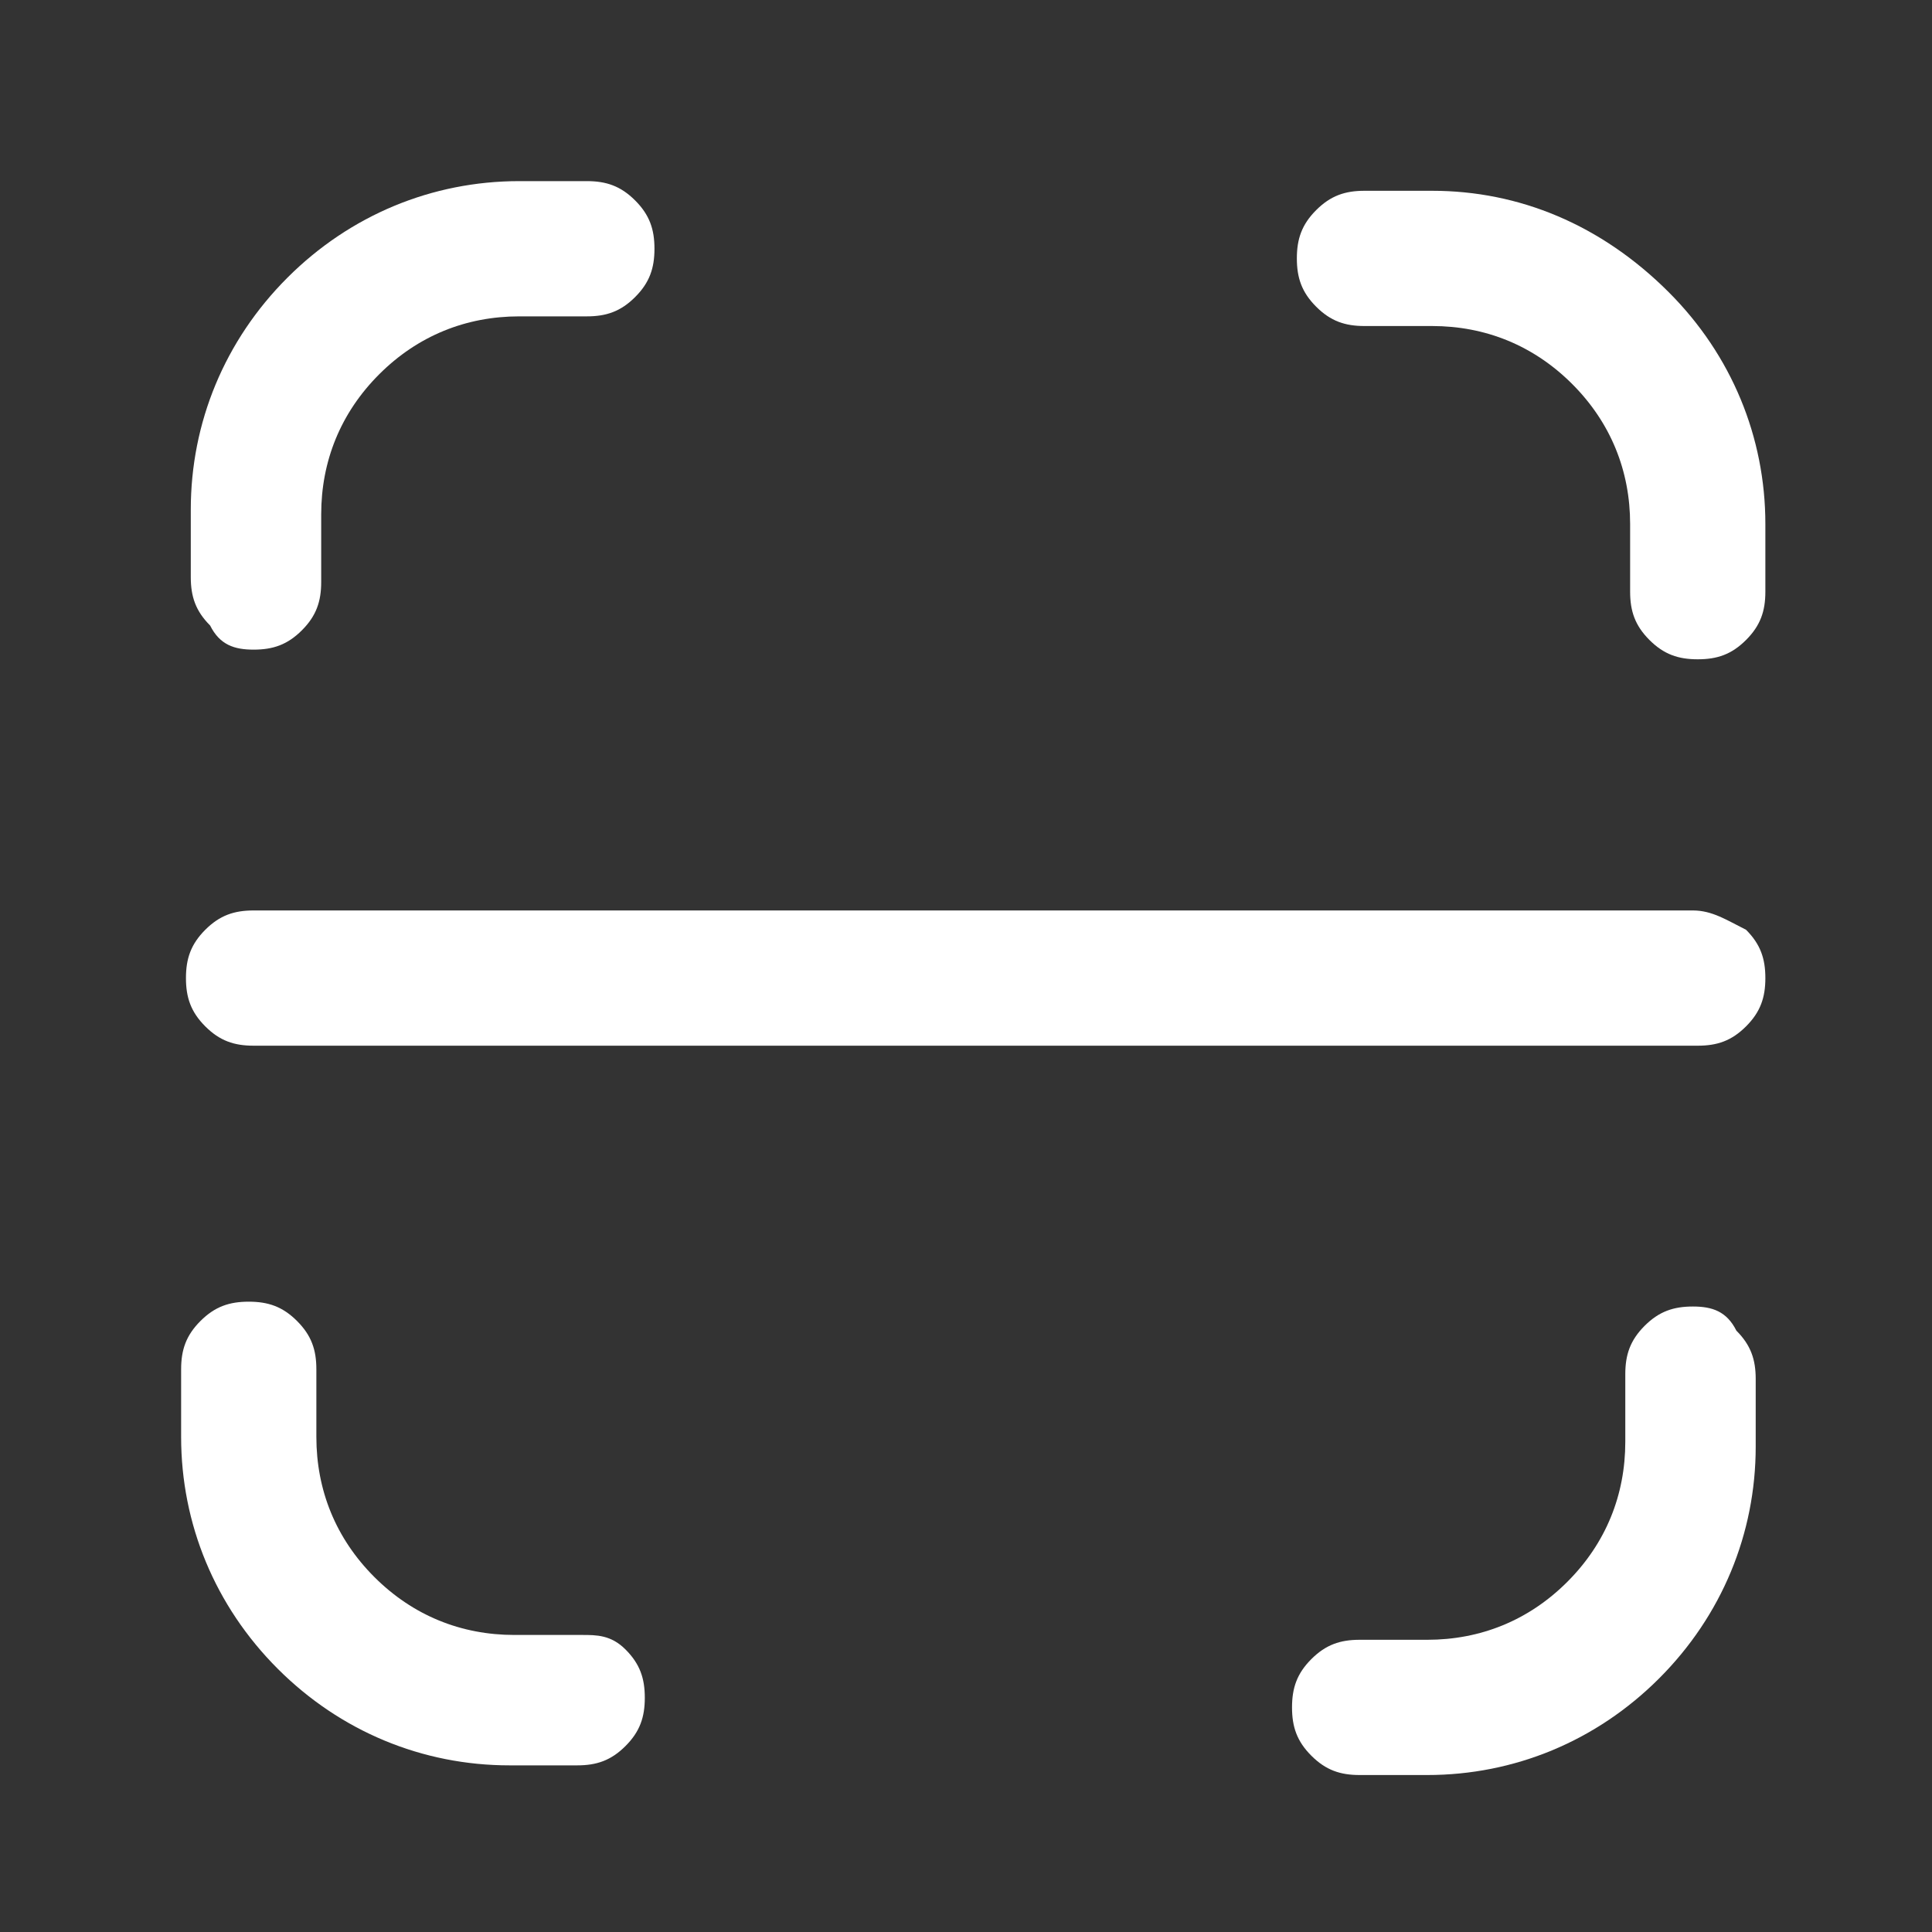
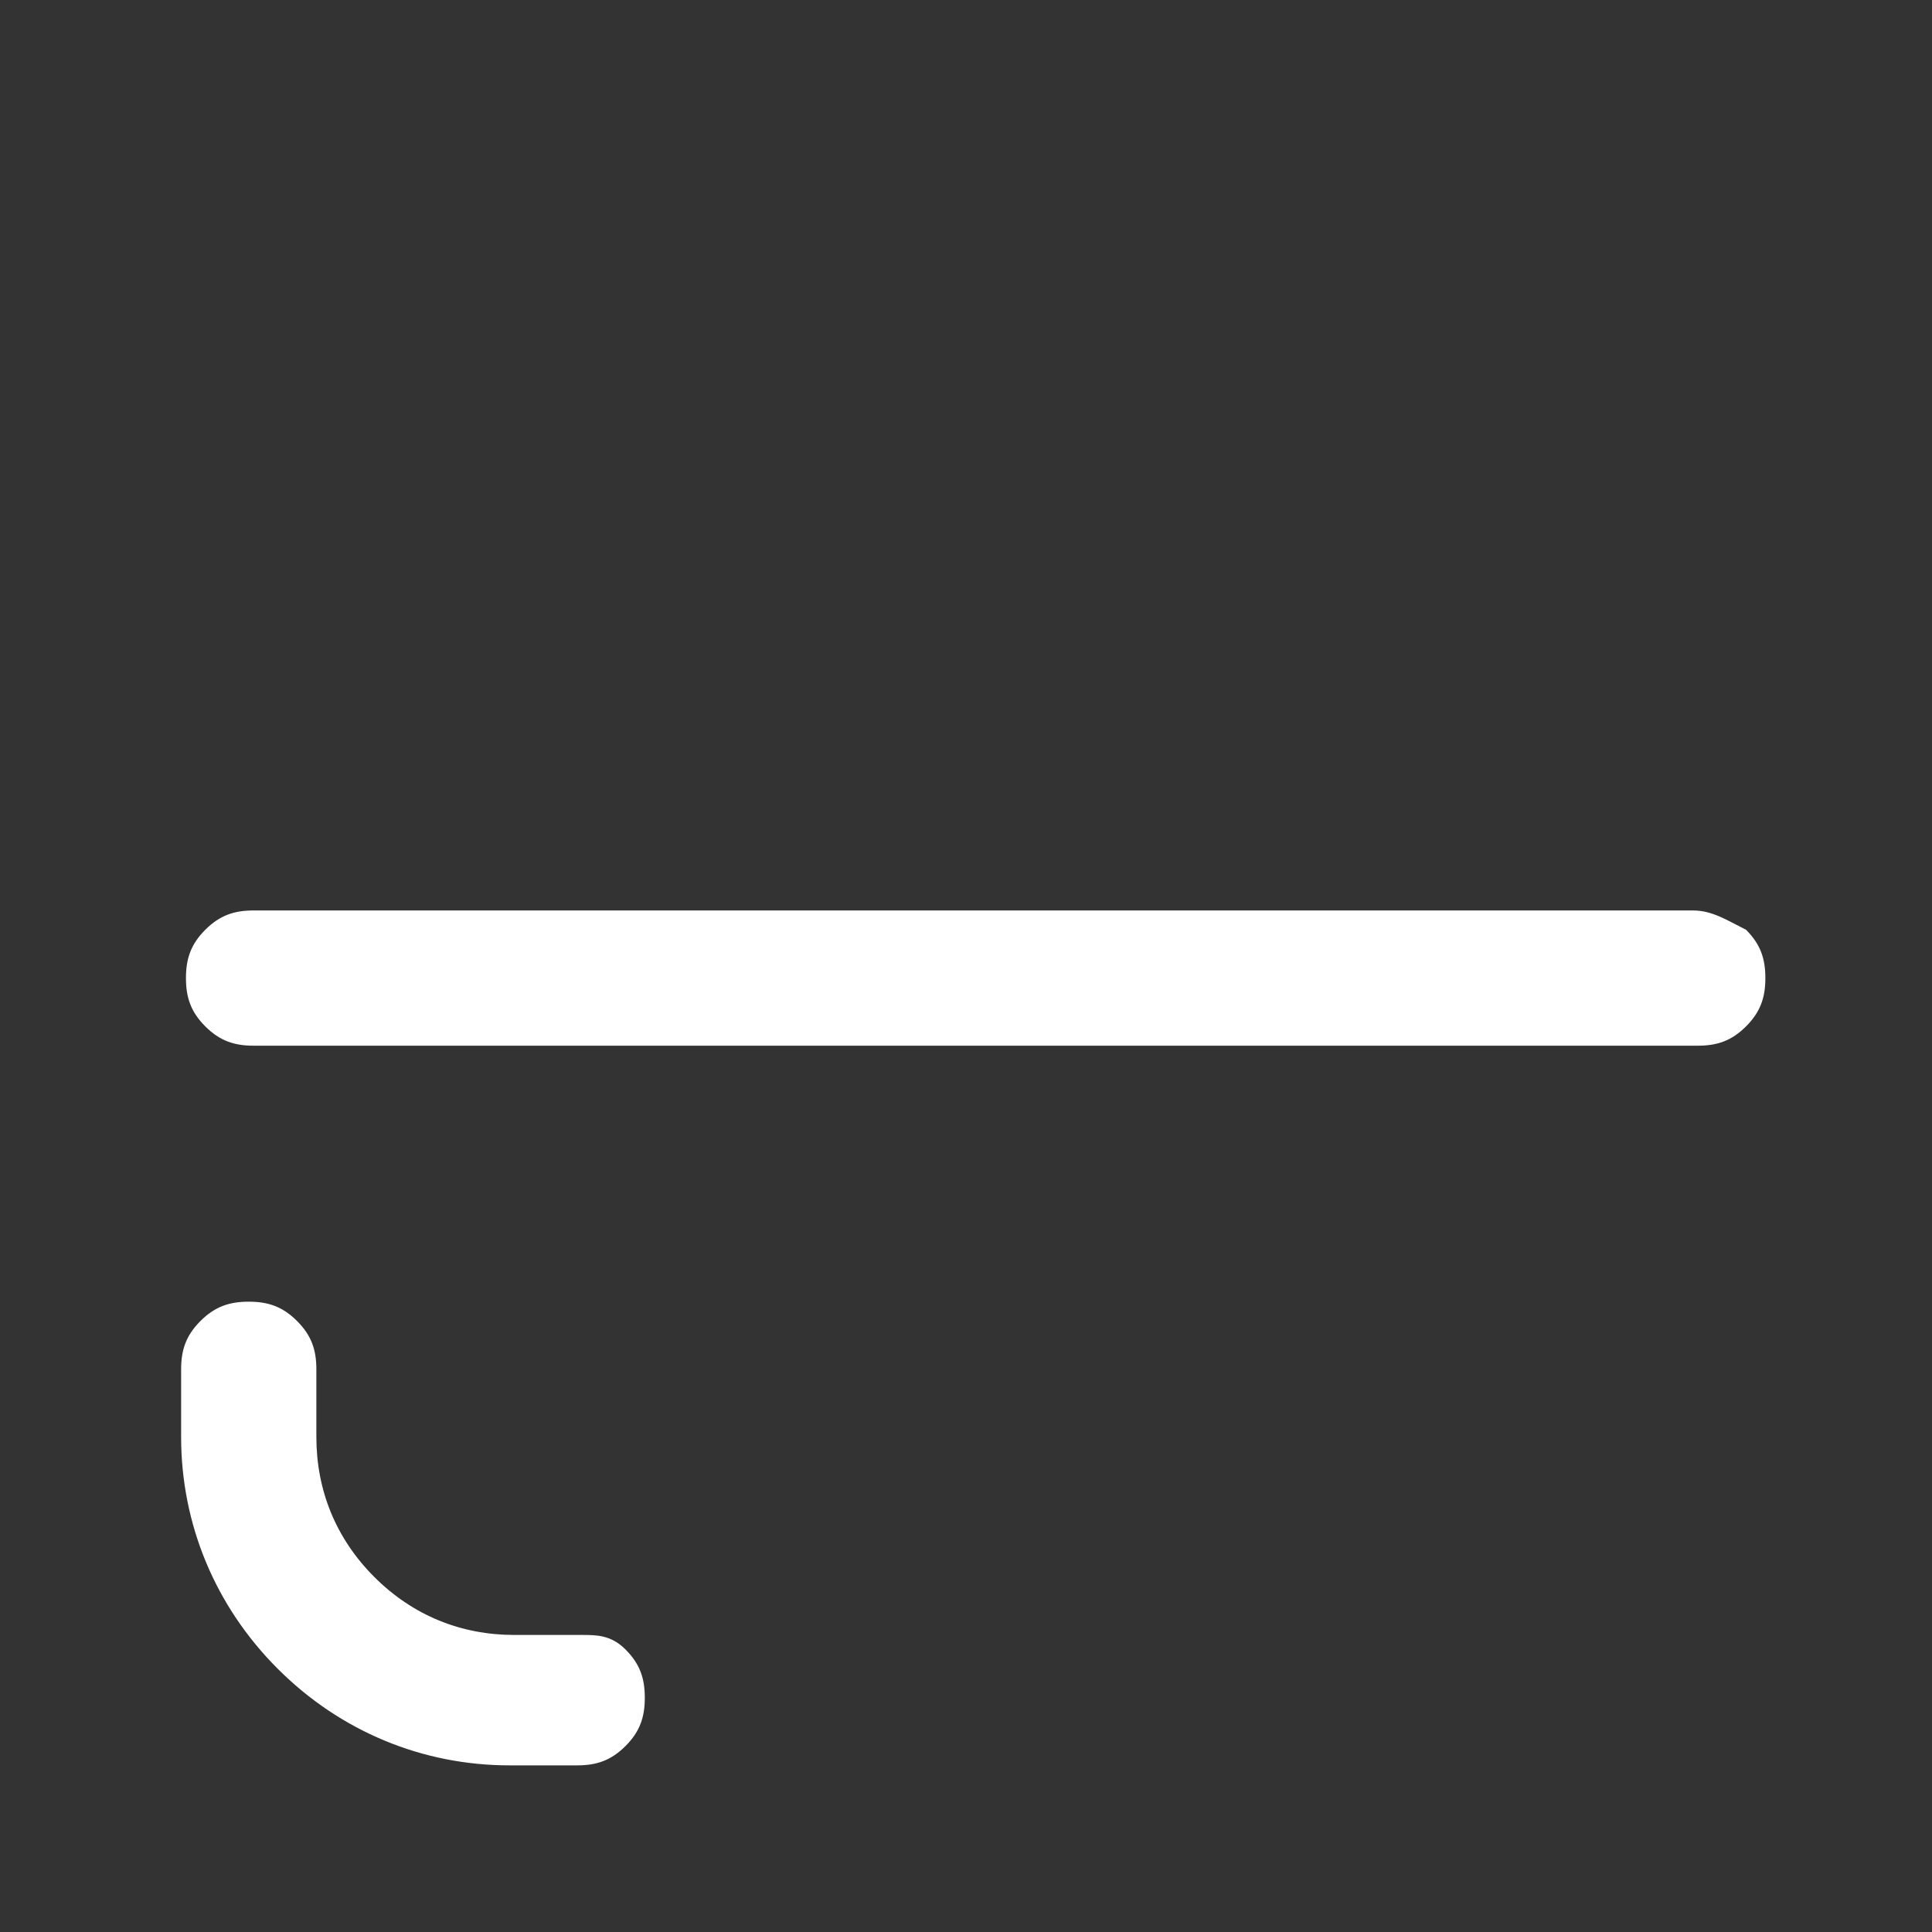
<svg xmlns="http://www.w3.org/2000/svg" width="32" height="32" viewBox="0 0 32 32" fill="none">
  <rect x="0" y="0" width="32" height="32" fill="#333333" stroke="none" />
-   <path d="M23.72 3.16H22.6C22.28 3.16 22.04 3.24 21.8 3.48C21.56 3.72 21.48 3.96 21.48 4.28C21.48 4.6 21.56 4.84 21.8 5.08C22.04 5.32 22.28 5.4 22.6 5.4H23.72C24.6 5.4 25.4 5.72 26.04 6.36C26.68 7 27 7.8 27 8.68V9.8C27 10.12 27.08 10.36 27.32 10.6C27.56 10.84 27.8 10.92 28.12 10.92C28.44 10.92 28.68 10.84 28.92 10.6C29.16 10.36 29.24 10.12 29.24 9.8V8.68C29.24 7.24 28.68 5.88 27.64 4.84C26.52 3.72 25.16 3.16 23.72 3.16Z" fill="white" />
-   <path d="M4.2 10.76C4.52 10.76 4.76 10.68 5 10.44C5.24 10.2 5.32 9.96 5.32 9.64V8.52C5.32 7.64 5.64 6.84 6.28 6.2C6.92 5.56 7.72 5.24 8.6 5.24H9.72C10.04 5.24 10.28 5.16 10.52 4.92C10.76 4.68 10.84 4.44 10.84 4.12C10.84 3.8 10.76 3.56 10.52 3.32C10.28 3.08 10.04 3 9.72 3H8.6C7.16 3 5.8 3.56 4.76 4.6C3.72 5.64 3.16 7 3.16 8.44V9.56C3.16 9.88 3.24 10.12 3.48 10.36C3.64 10.68 3.88 10.76 4.2 10.76Z" fill="white" />
  <path d="M9.64 27.08H8.52C7.64 27.08 6.84 26.76 6.2 26.12C5.56 25.48 5.24 24.68 5.24 23.8V22.68C5.24 22.36 5.16 22.12 4.92 21.88C4.68 21.64 4.44 21.56 4.12 21.56C3.8 21.56 3.56 21.64 3.32 21.88C3.08 22.12 3 22.36 3 22.68V23.8C3 25.24 3.56 26.6 4.6 27.64C5.64 28.68 7 29.24 8.44 29.24H9.56C9.88 29.24 10.12 29.16 10.36 28.92C10.6 28.68 10.68 28.44 10.68 28.12C10.68 27.8 10.6 27.56 10.36 27.32C10.12 27.08 9.88 27.08 9.64 27.08Z" fill="white" />
-   <path d="M28.04 21.64C27.72 21.64 27.48 21.72 27.24 21.96C27 22.2 26.92 22.44 26.92 22.76V23.88C26.92 24.76 26.6 25.56 25.96 26.2C25.32 26.84 24.52 27.16 23.64 27.16H22.52C22.2 27.16 21.96 27.24 21.72 27.48C21.48 27.72 21.4 27.96 21.4 28.28C21.4 28.6 21.48 28.84 21.72 29.08C21.96 29.32 22.2 29.4 22.52 29.4H23.64C25.08 29.4 26.44 28.84 27.48 27.8C28.52 26.76 29.08 25.4 29.08 23.96V22.84C29.08 22.52 29 22.28 28.76 22.04C28.6 21.72 28.36 21.64 28.04 21.64Z" fill="white" />
  <path d="M28.04 15.08H4.2C3.88 15.08 3.64 15.16 3.4 15.4C3.16 15.64 3.08 15.88 3.08 16.2C3.08 16.52 3.16 16.76 3.4 17C3.64 17.24 3.88 17.32 4.2 17.32H28.12C28.44 17.32 28.68 17.24 28.92 17C29.16 16.76 29.24 16.52 29.24 16.2C29.24 15.88 29.16 15.64 28.92 15.4C28.6 15.24 28.36 15.08 28.04 15.08Z" fill="white" />
</svg>